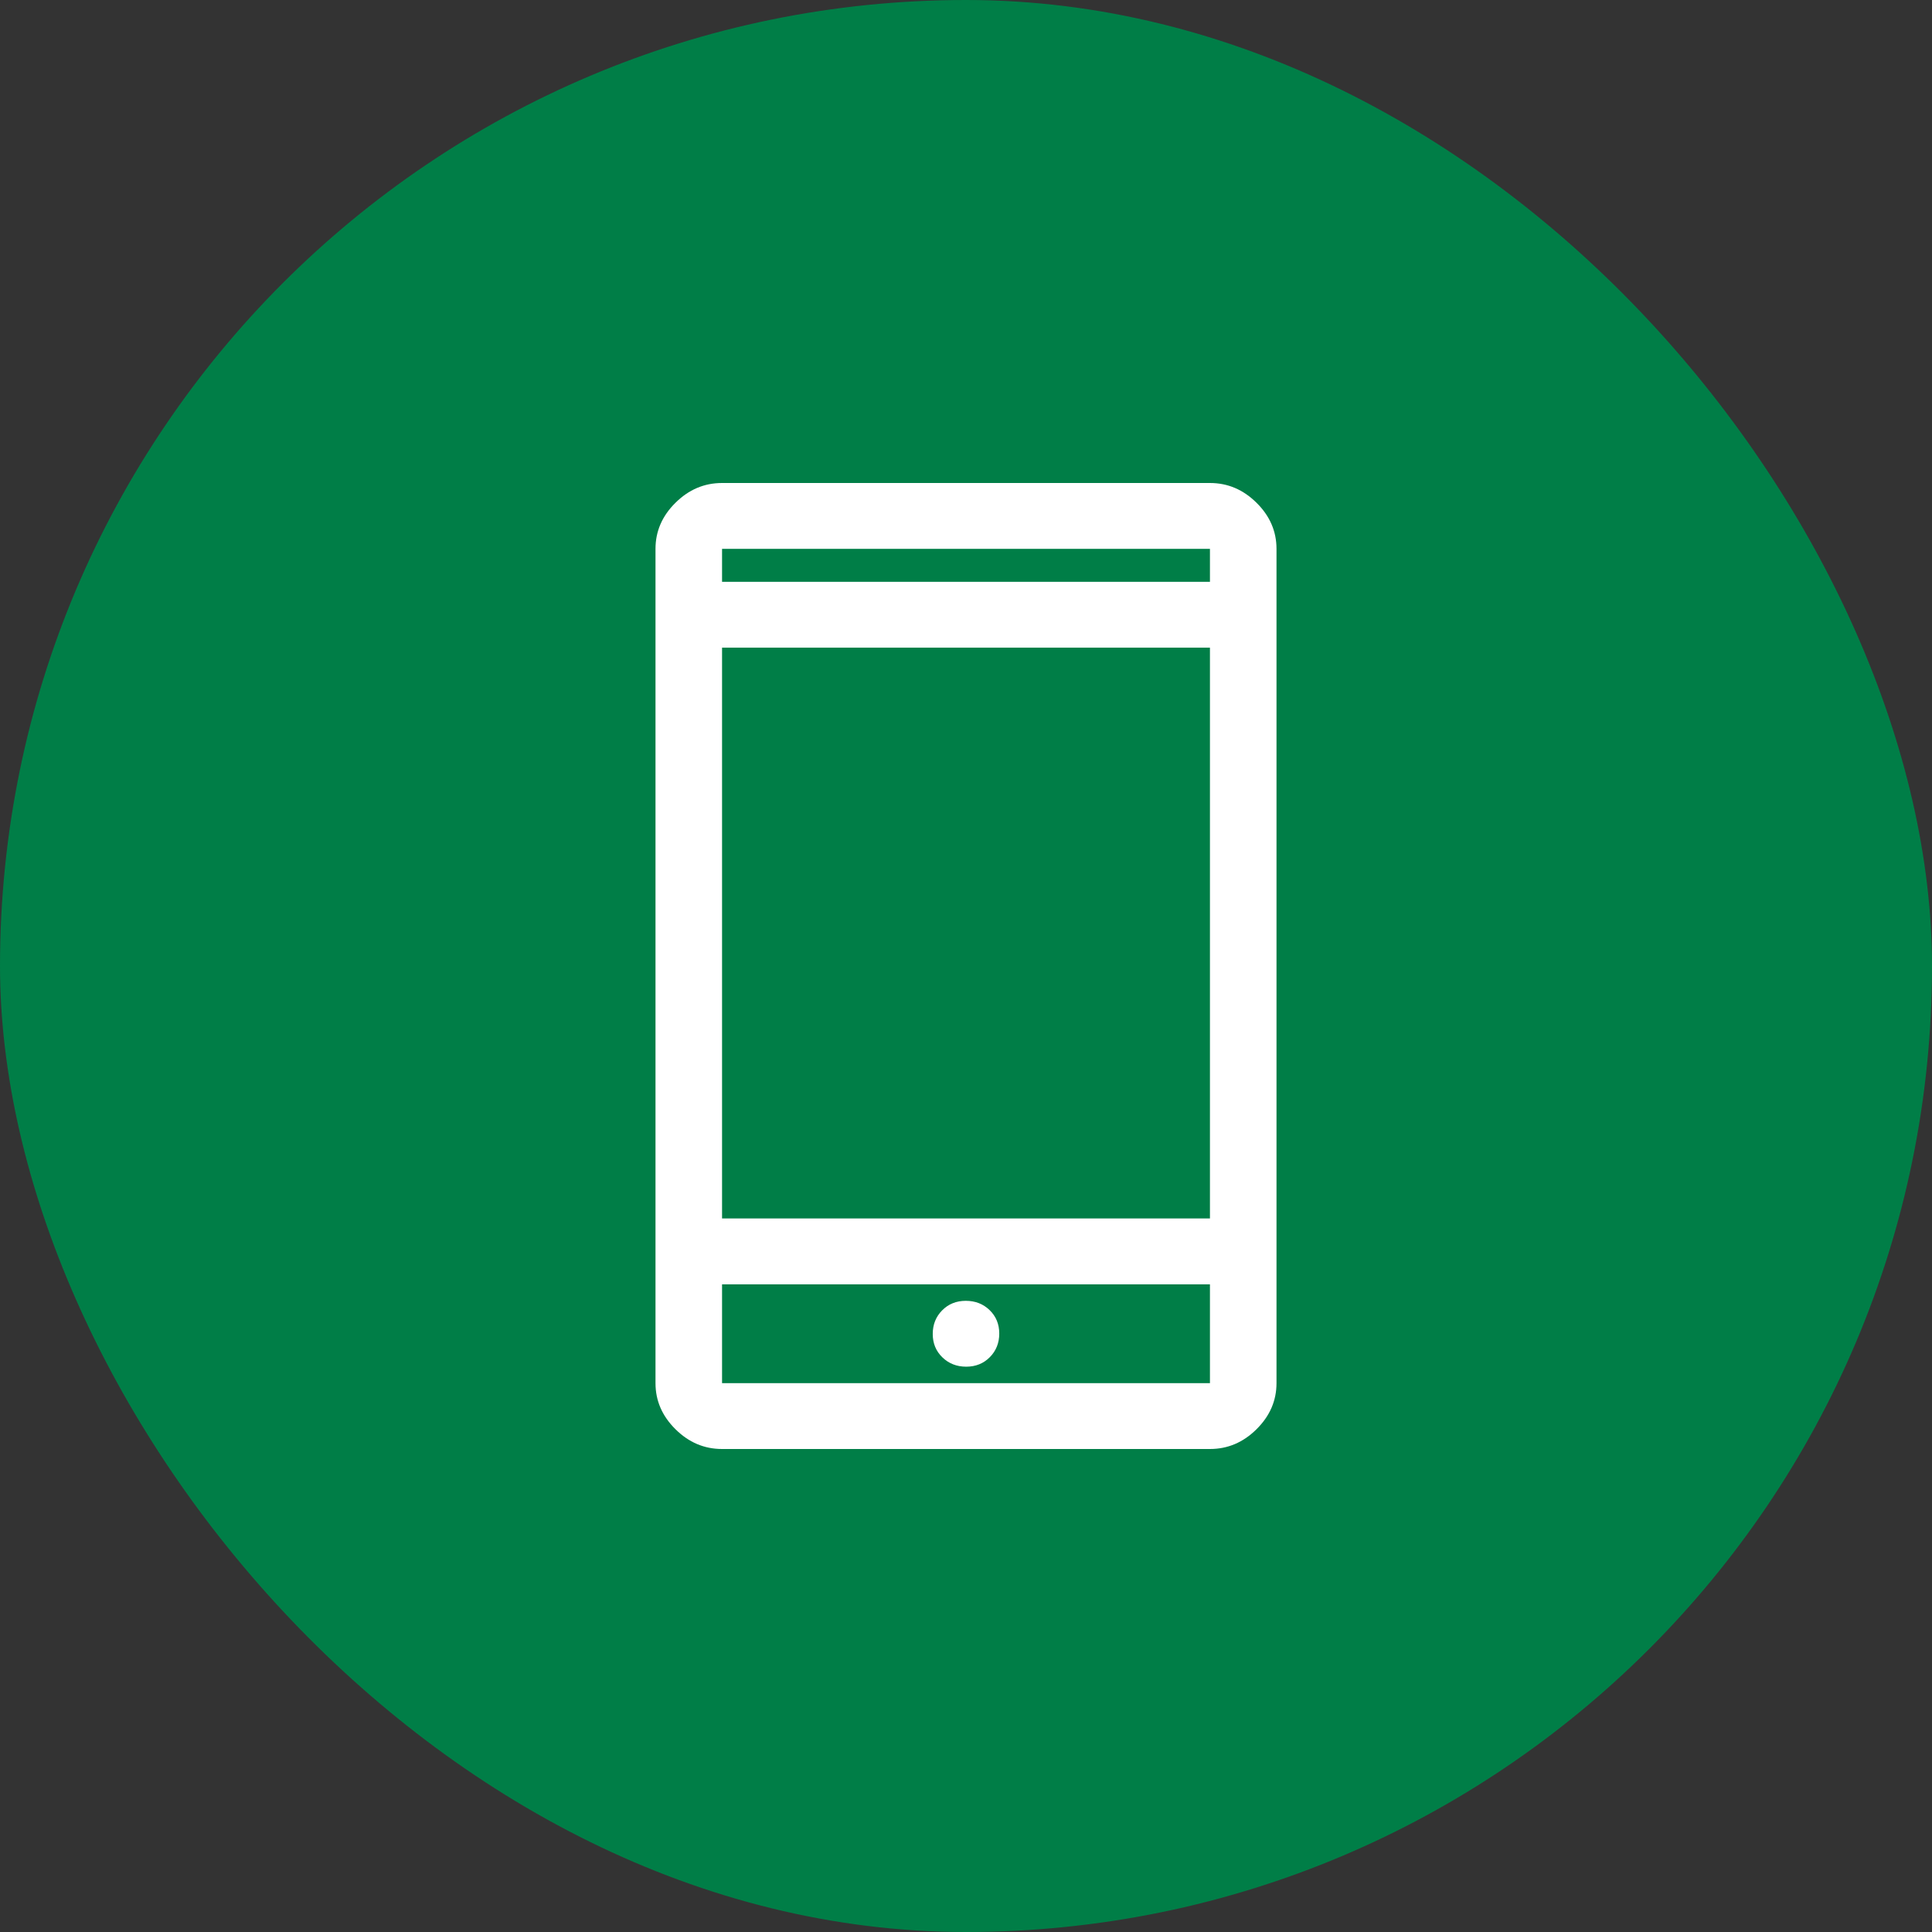
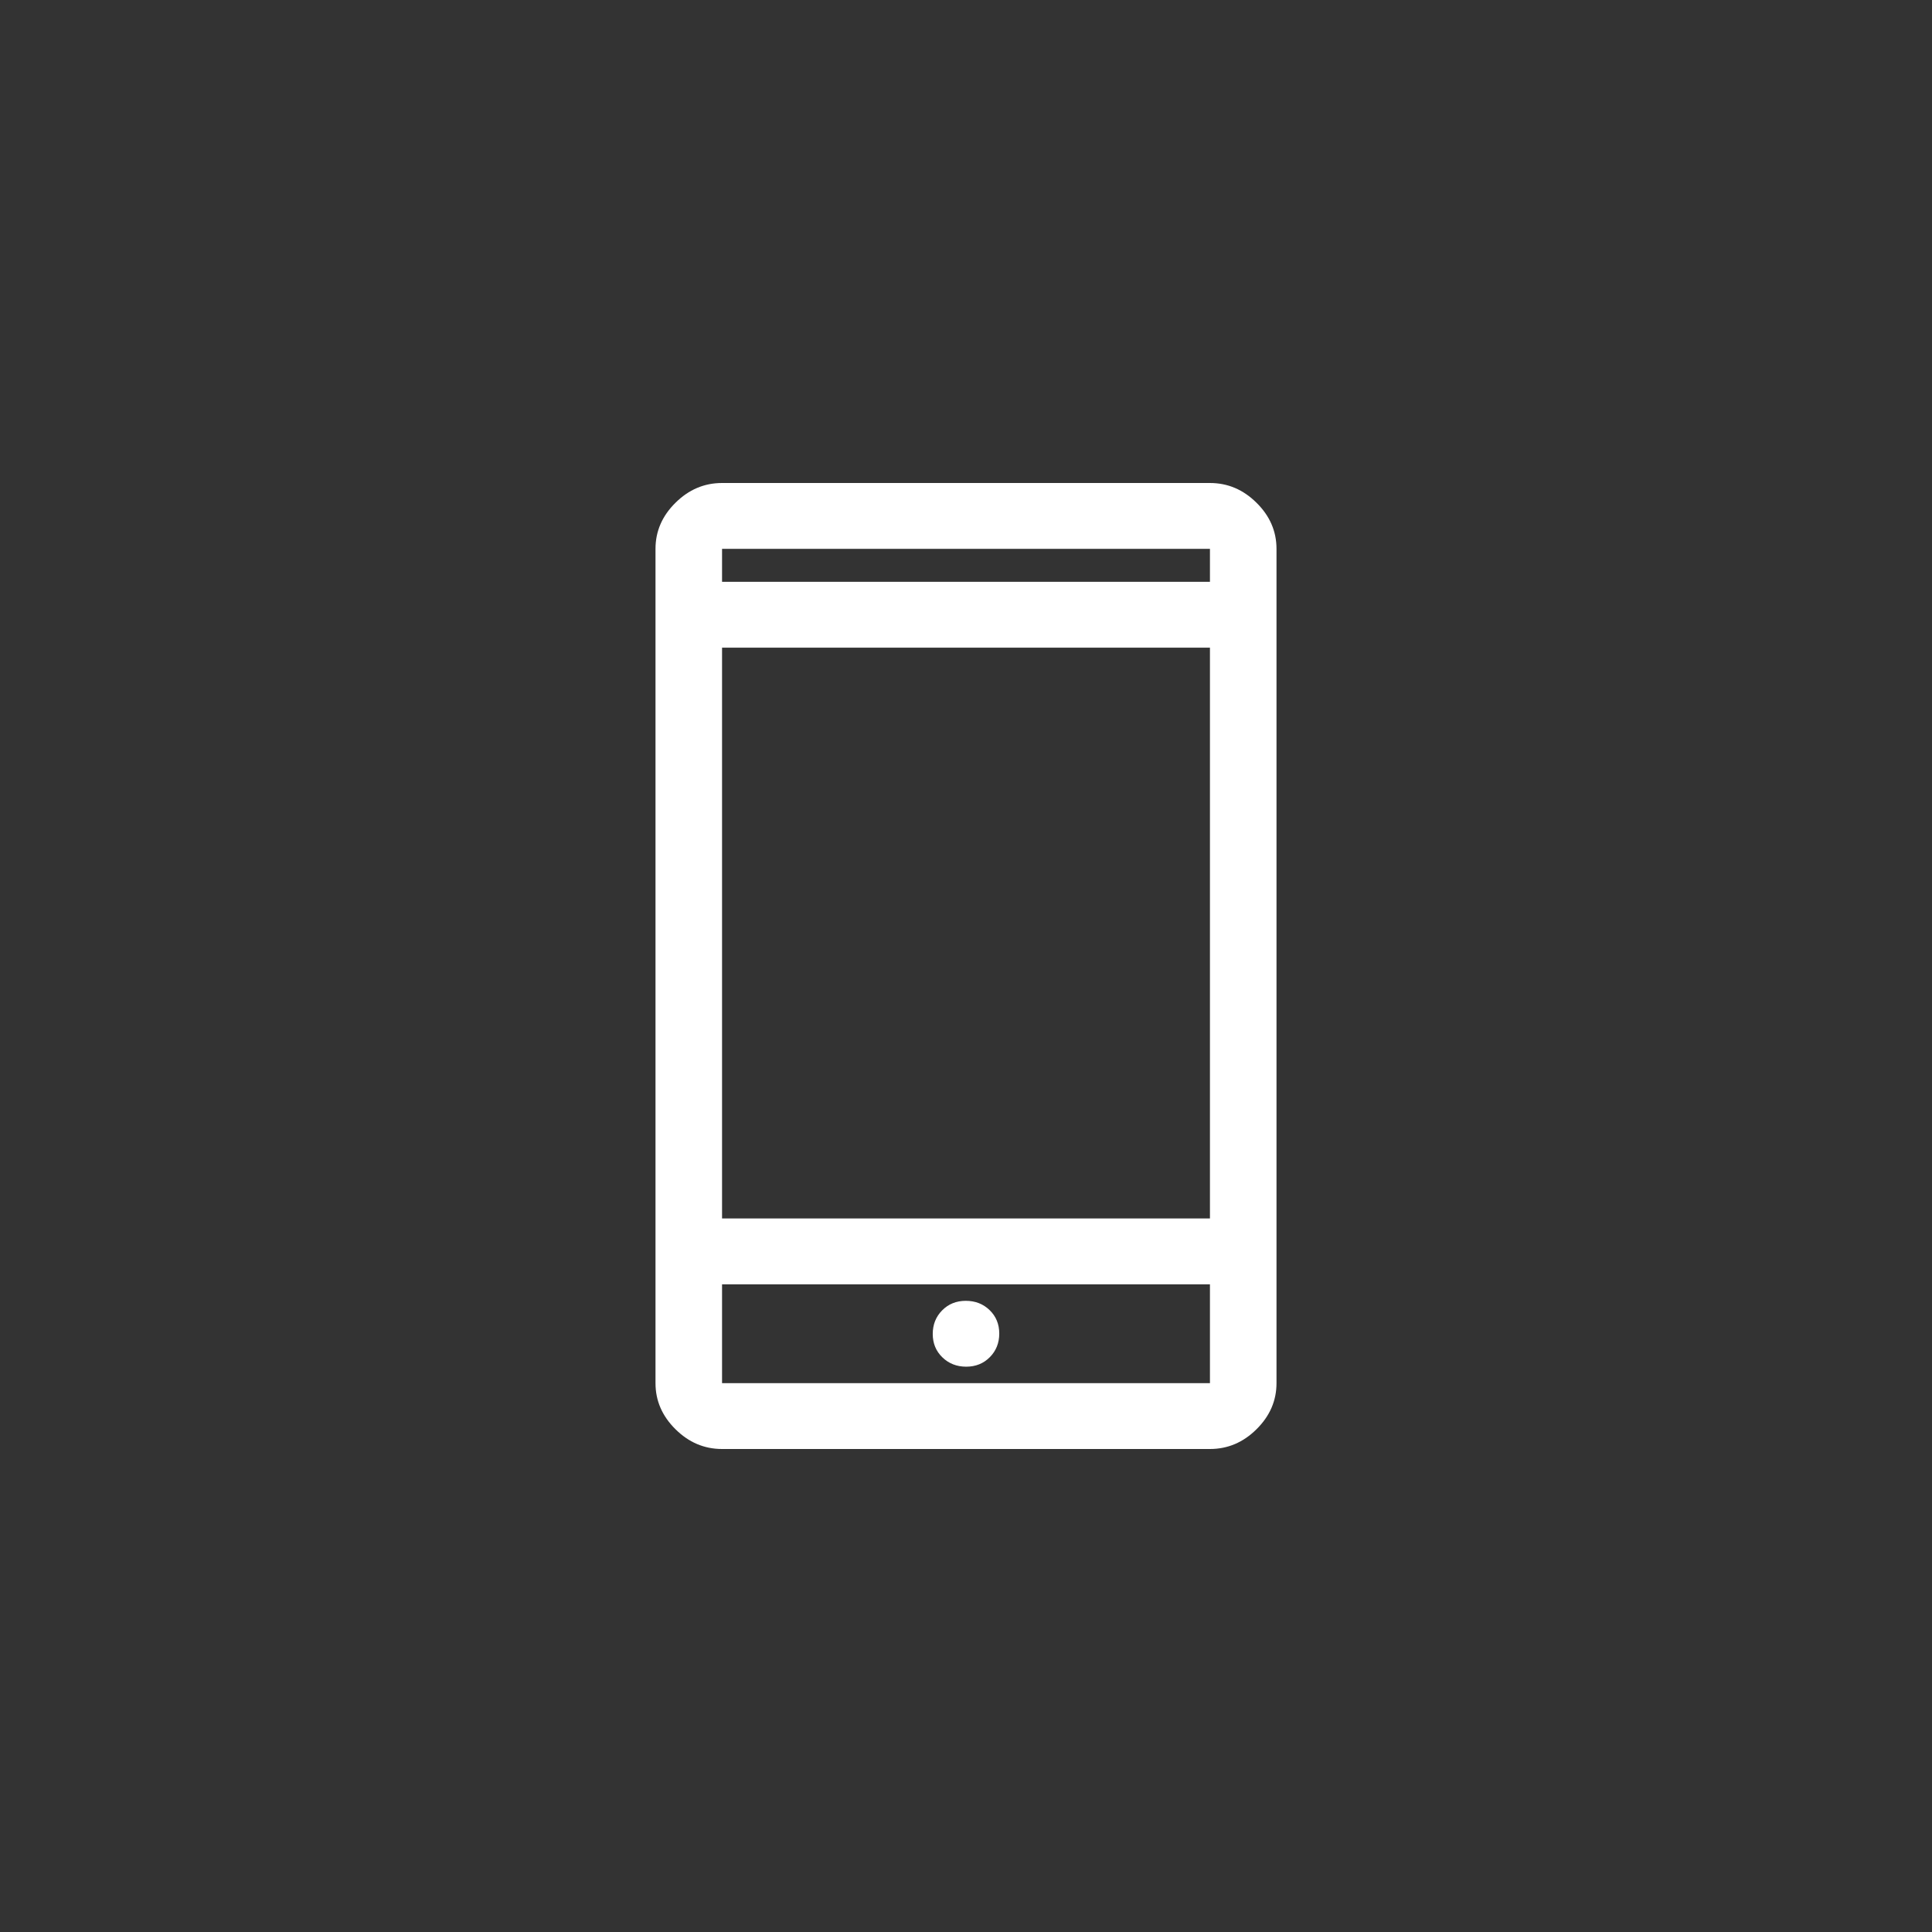
<svg xmlns="http://www.w3.org/2000/svg" width="56" height="56" viewBox="0 0 56 56" fill="none">
  <rect x="0" y="0" width="56" height="56" fill="#333333" stroke="none" />
-   <rect width="56" height="56" rx="28" fill="#007E47" />
-   <path d="M20.929 42C20.414 42 19.964 41.809 19.579 41.427C19.193 41.045 19 40.6 19 40.091V15.909C19 15.4 19.193 14.954 19.579 14.573C19.964 14.191 20.414 14 20.929 14H35.071C35.586 14 36.036 14.191 36.421 14.573C36.807 14.954 37 15.4 37 15.909V40.091C37 40.6 36.807 41.045 36.421 41.427C36.036 41.809 35.586 42 35.071 42H20.929ZM20.929 37.227V40.091H35.071V37.227H20.929ZM28.006 39.614C28.28 39.614 28.509 39.522 28.691 39.338C28.873 39.154 28.964 38.925 28.964 38.654C28.964 38.382 28.871 38.155 28.685 37.975C28.5 37.795 28.269 37.705 27.994 37.705C27.72 37.705 27.491 37.797 27.309 37.981C27.127 38.165 27.036 38.393 27.036 38.665C27.036 38.937 27.129 39.163 27.315 39.343C27.5 39.523 27.731 39.614 28.006 39.614ZM20.929 35.318H35.071V18.773H20.929V35.318ZM20.929 16.864H35.071V15.909H20.929V16.864Z" fill="white" />
+   <path d="M20.929 42C20.414 42 19.964 41.809 19.579 41.427C19.193 41.045 19 40.6 19 40.091V15.909C19 15.4 19.193 14.954 19.579 14.573C19.964 14.191 20.414 14 20.929 14H35.071C35.586 14 36.036 14.191 36.421 14.573C36.807 14.954 37 15.4 37 15.909V40.091C37 40.6 36.807 41.045 36.421 41.427C36.036 41.809 35.586 42 35.071 42H20.929M20.929 37.227V40.091H35.071V37.227H20.929ZM28.006 39.614C28.28 39.614 28.509 39.522 28.691 39.338C28.873 39.154 28.964 38.925 28.964 38.654C28.964 38.382 28.871 38.155 28.685 37.975C28.5 37.795 28.269 37.705 27.994 37.705C27.72 37.705 27.491 37.797 27.309 37.981C27.127 38.165 27.036 38.393 27.036 38.665C27.036 38.937 27.129 39.163 27.315 39.343C27.5 39.523 27.731 39.614 28.006 39.614ZM20.929 35.318H35.071V18.773H20.929V35.318ZM20.929 16.864H35.071V15.909H20.929V16.864Z" fill="white" />
</svg>